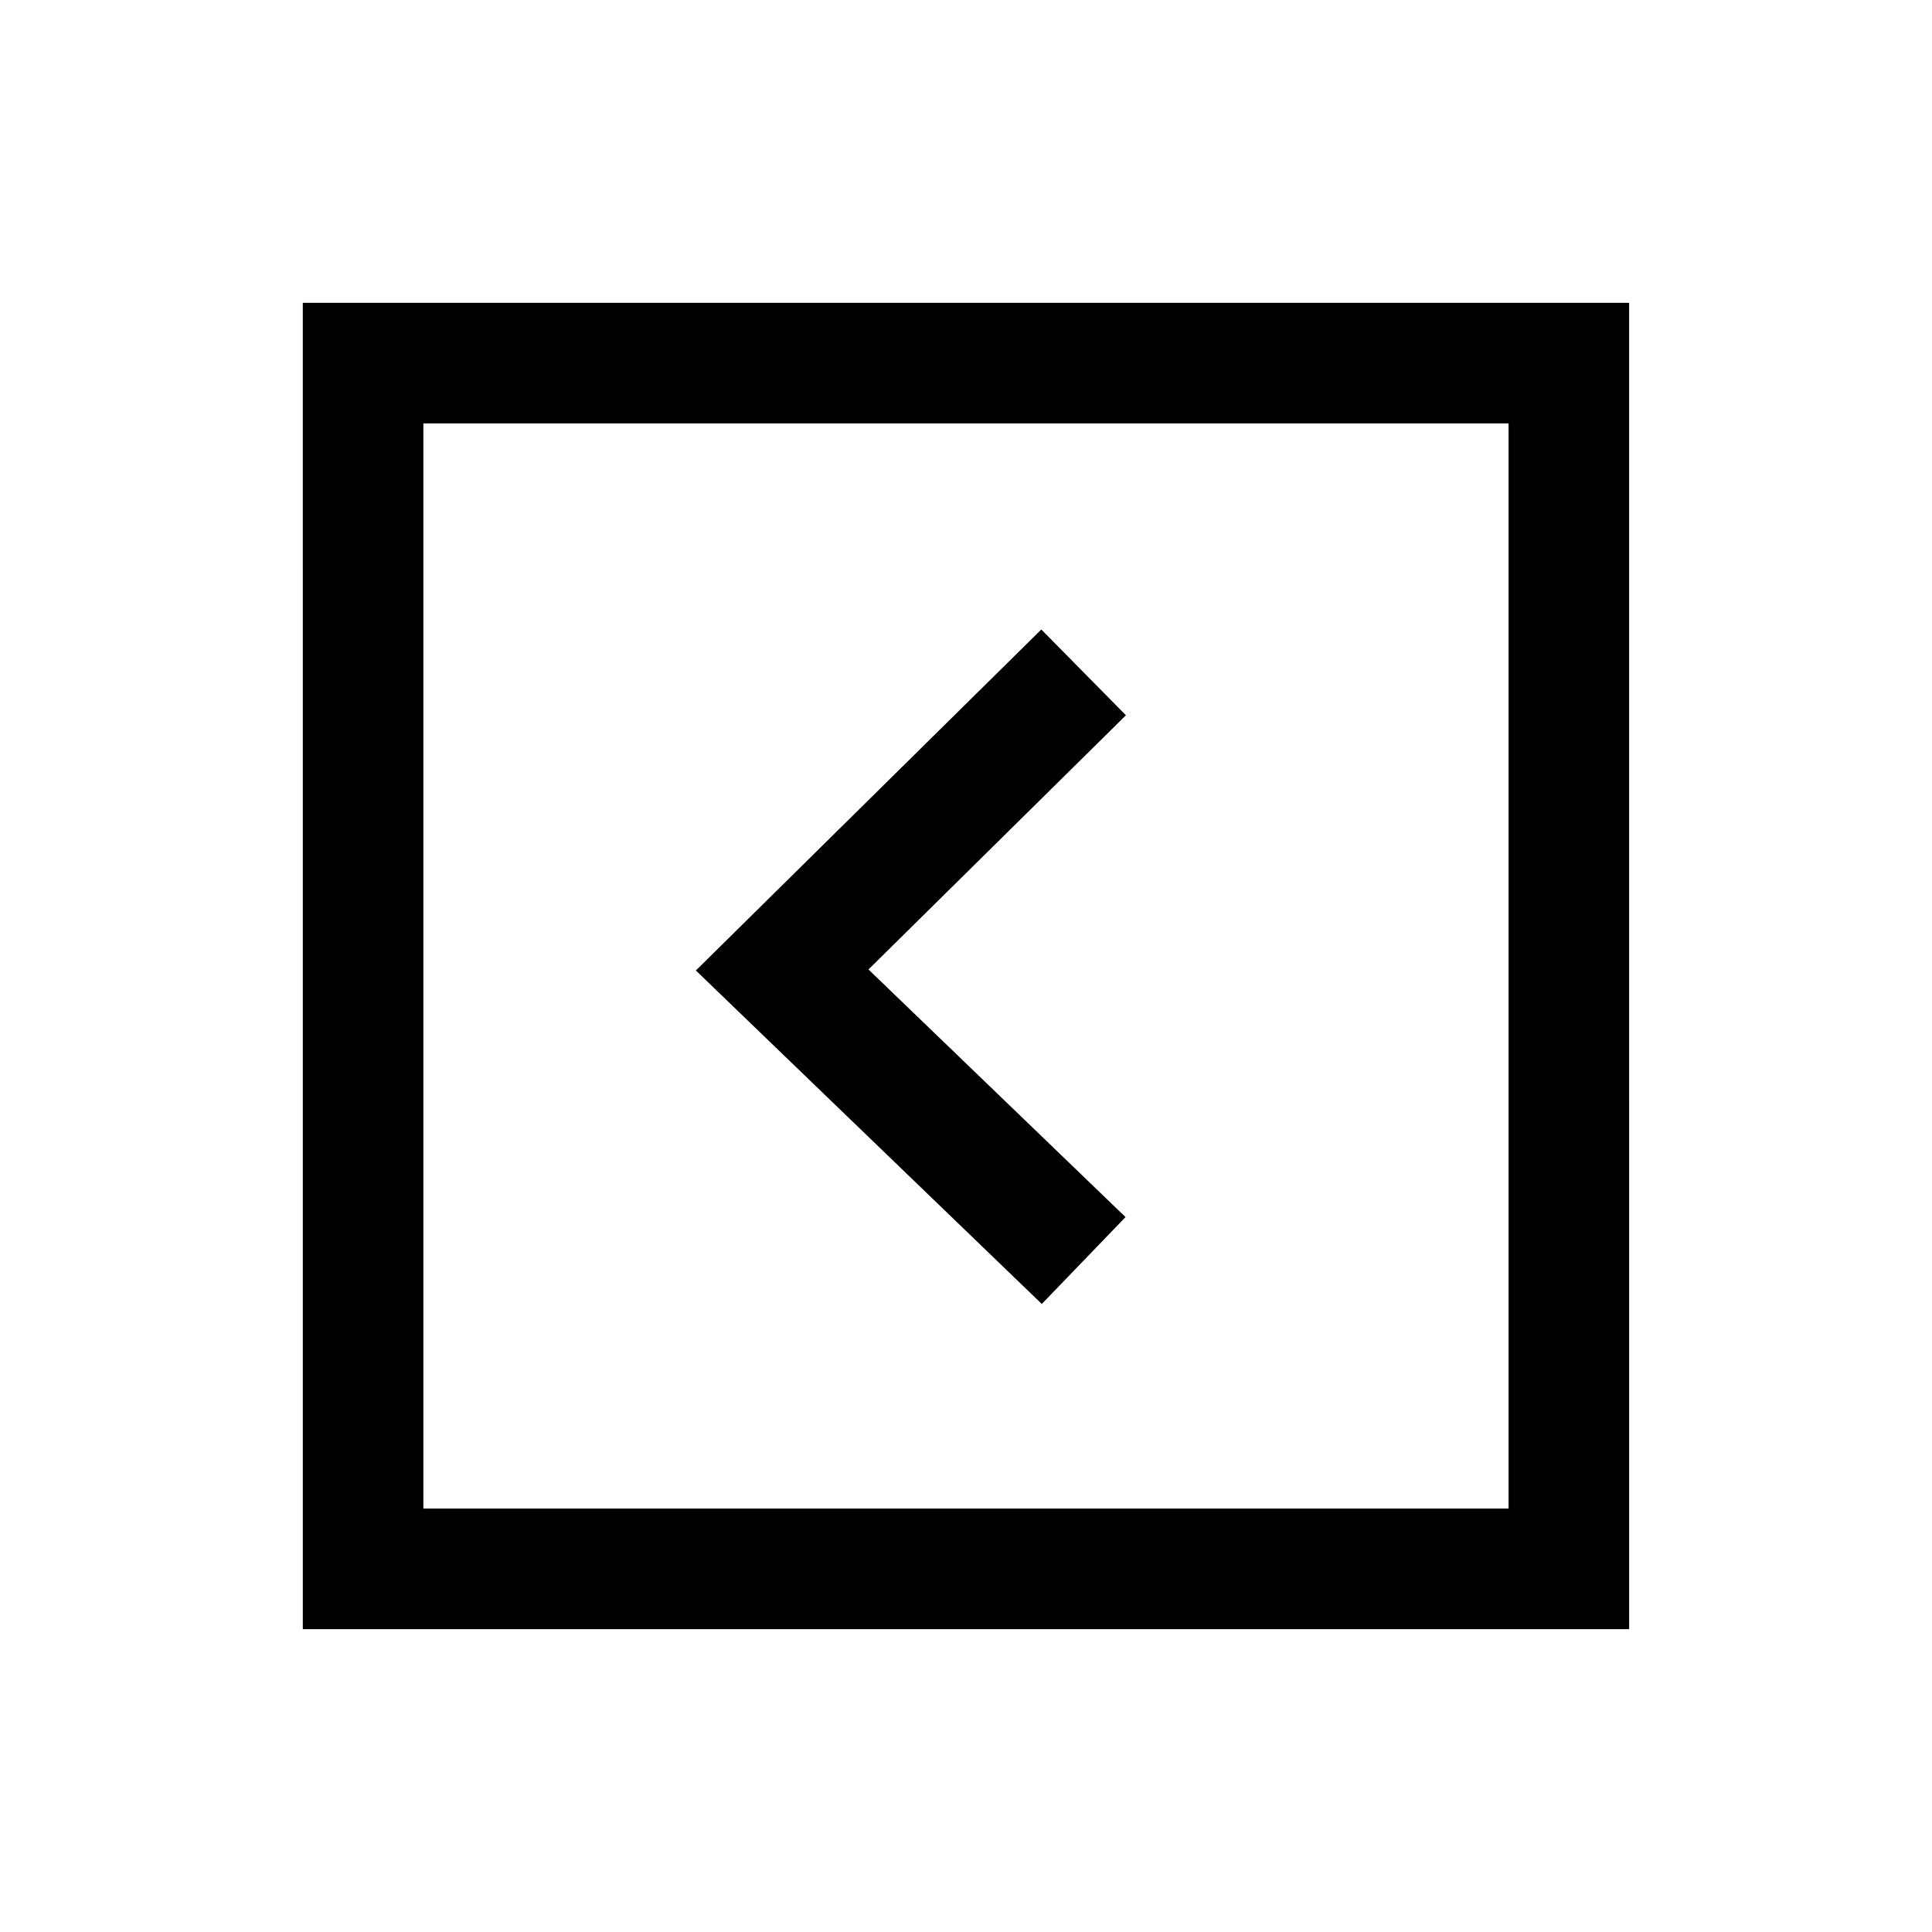
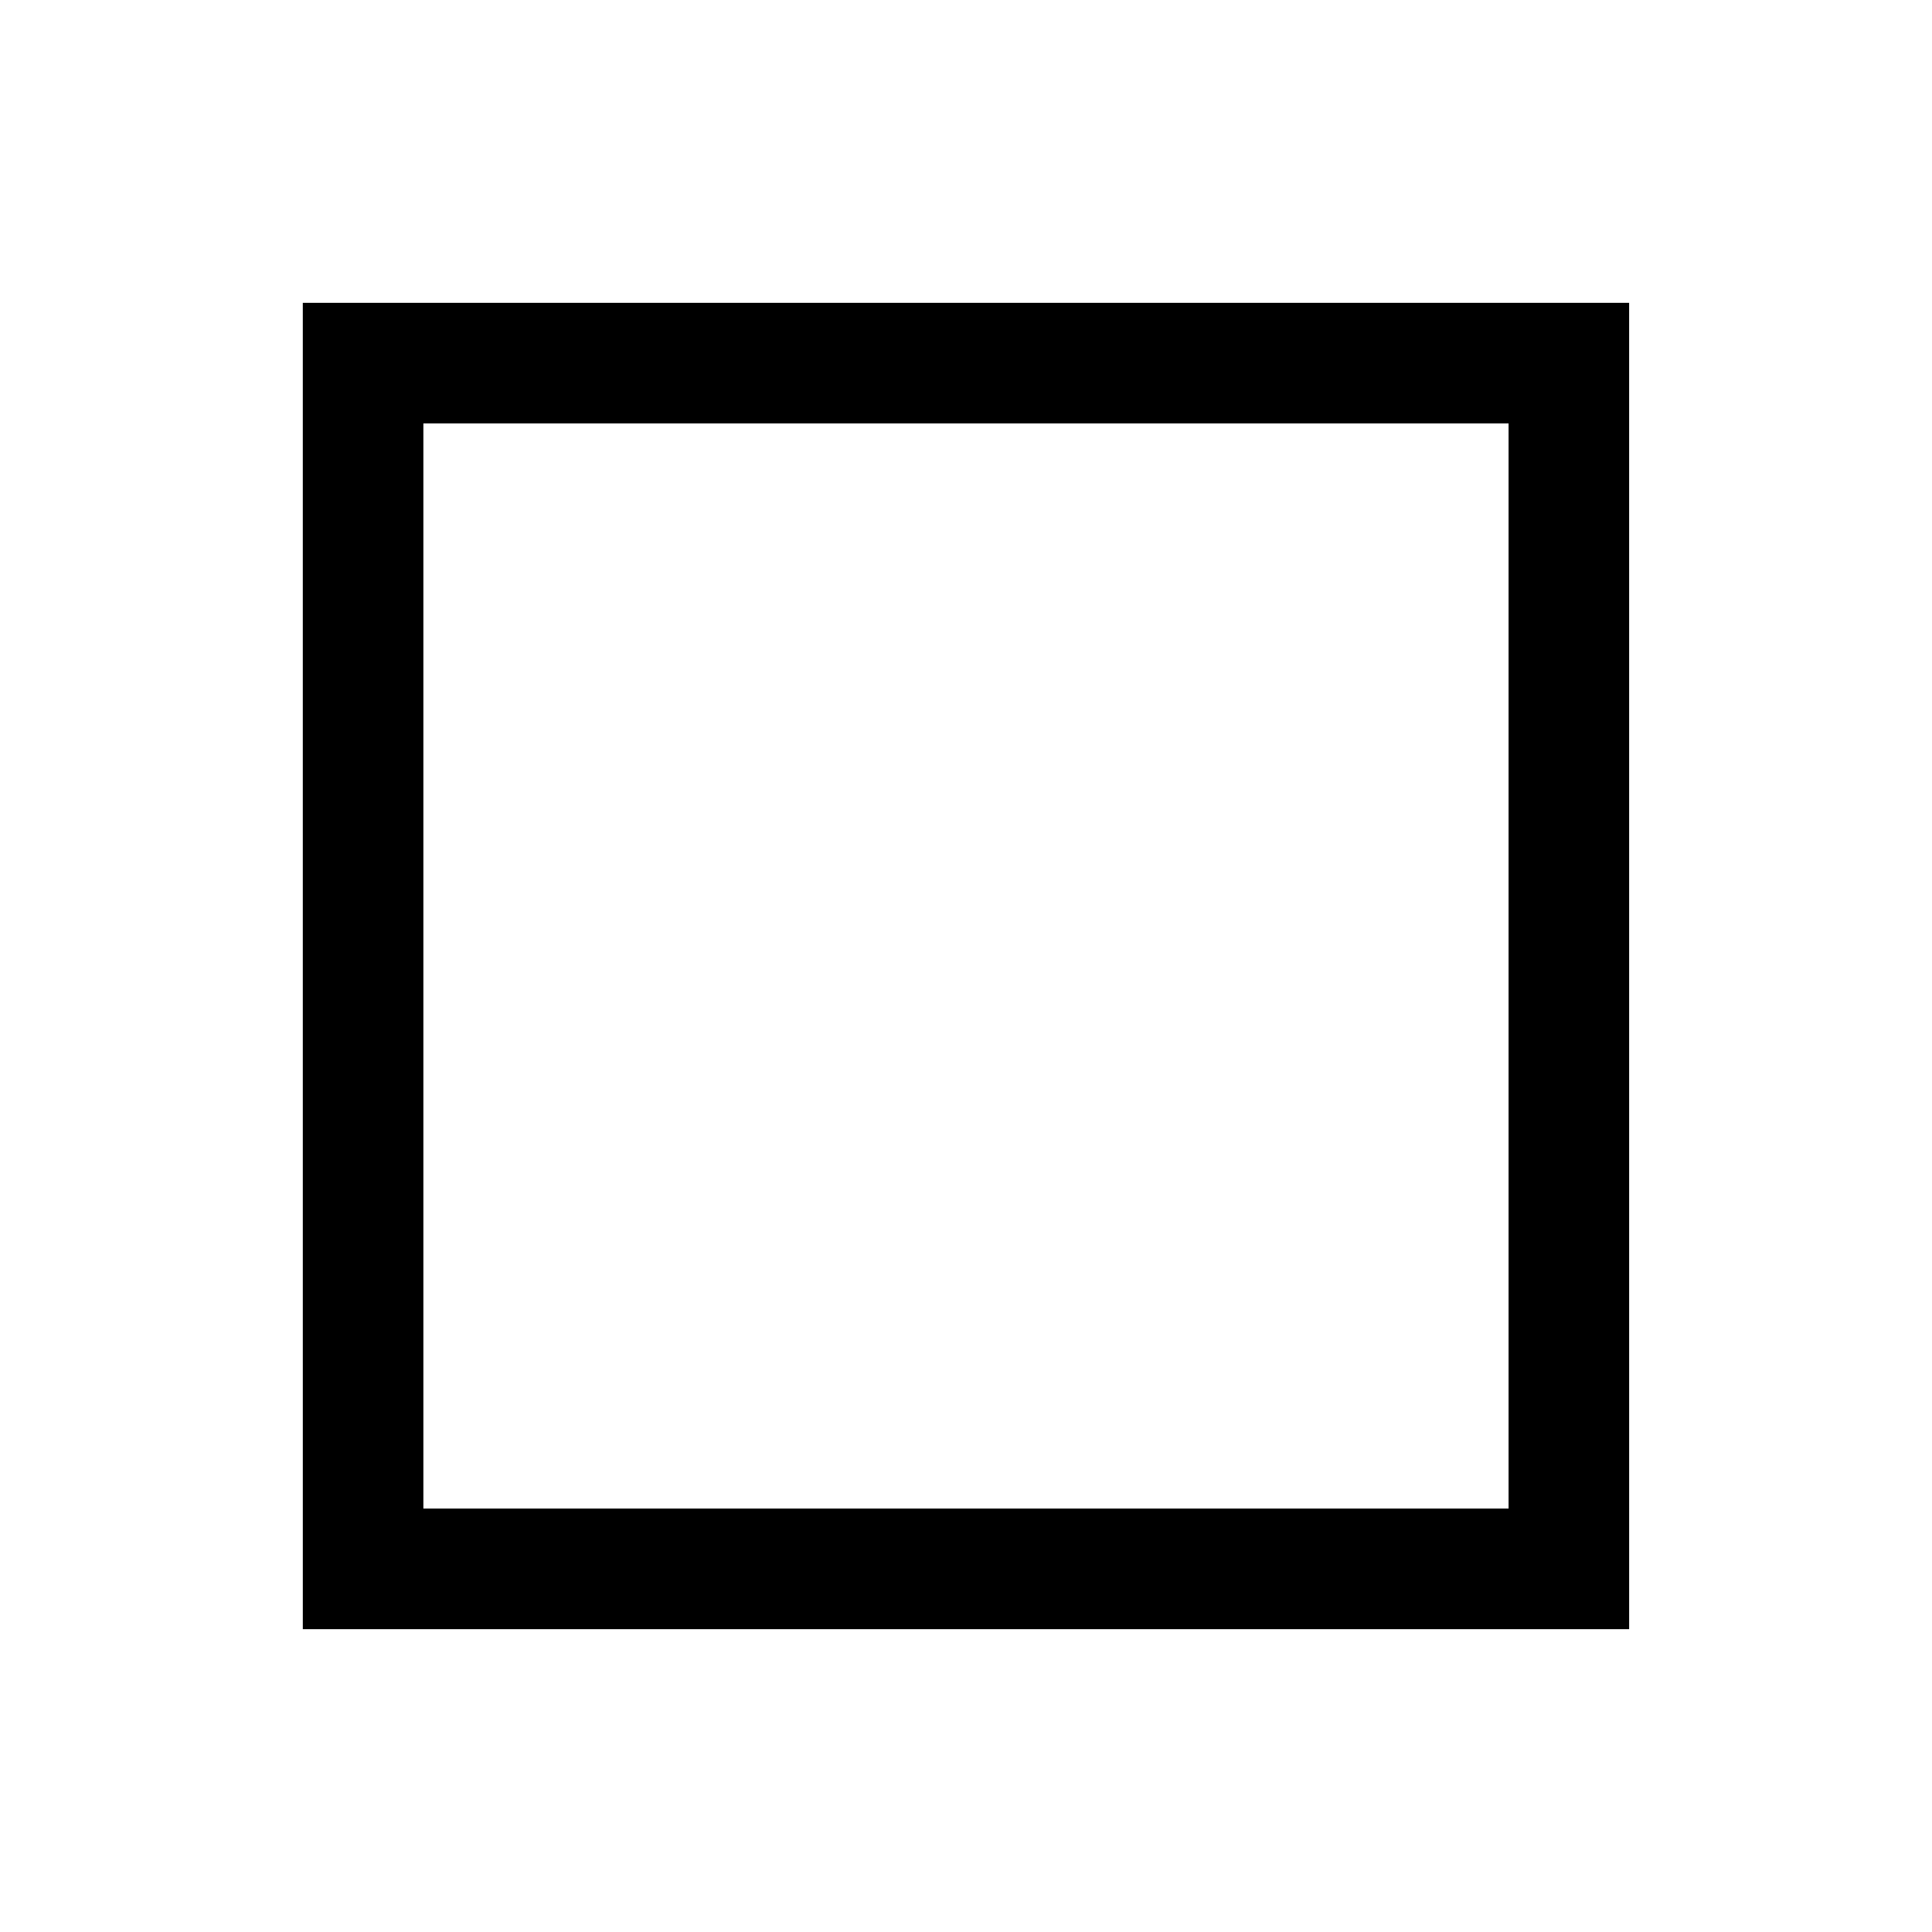
<svg xmlns="http://www.w3.org/2000/svg" fill="#000000" width="800px" height="800px" version="1.1" viewBox="144 144 512 512">
  <g>
    <path d="m224.25 575.74h351.49l-0.004-351.49h-351.49zm31.949-319.54h287.59v287.59h-287.59z" />
-     <path d="m419.96 310.82-91.547 90.371 91.676 88.375 22.188-23.027-68.121-65.621 68.227-67.363z" />
  </g>
</svg>